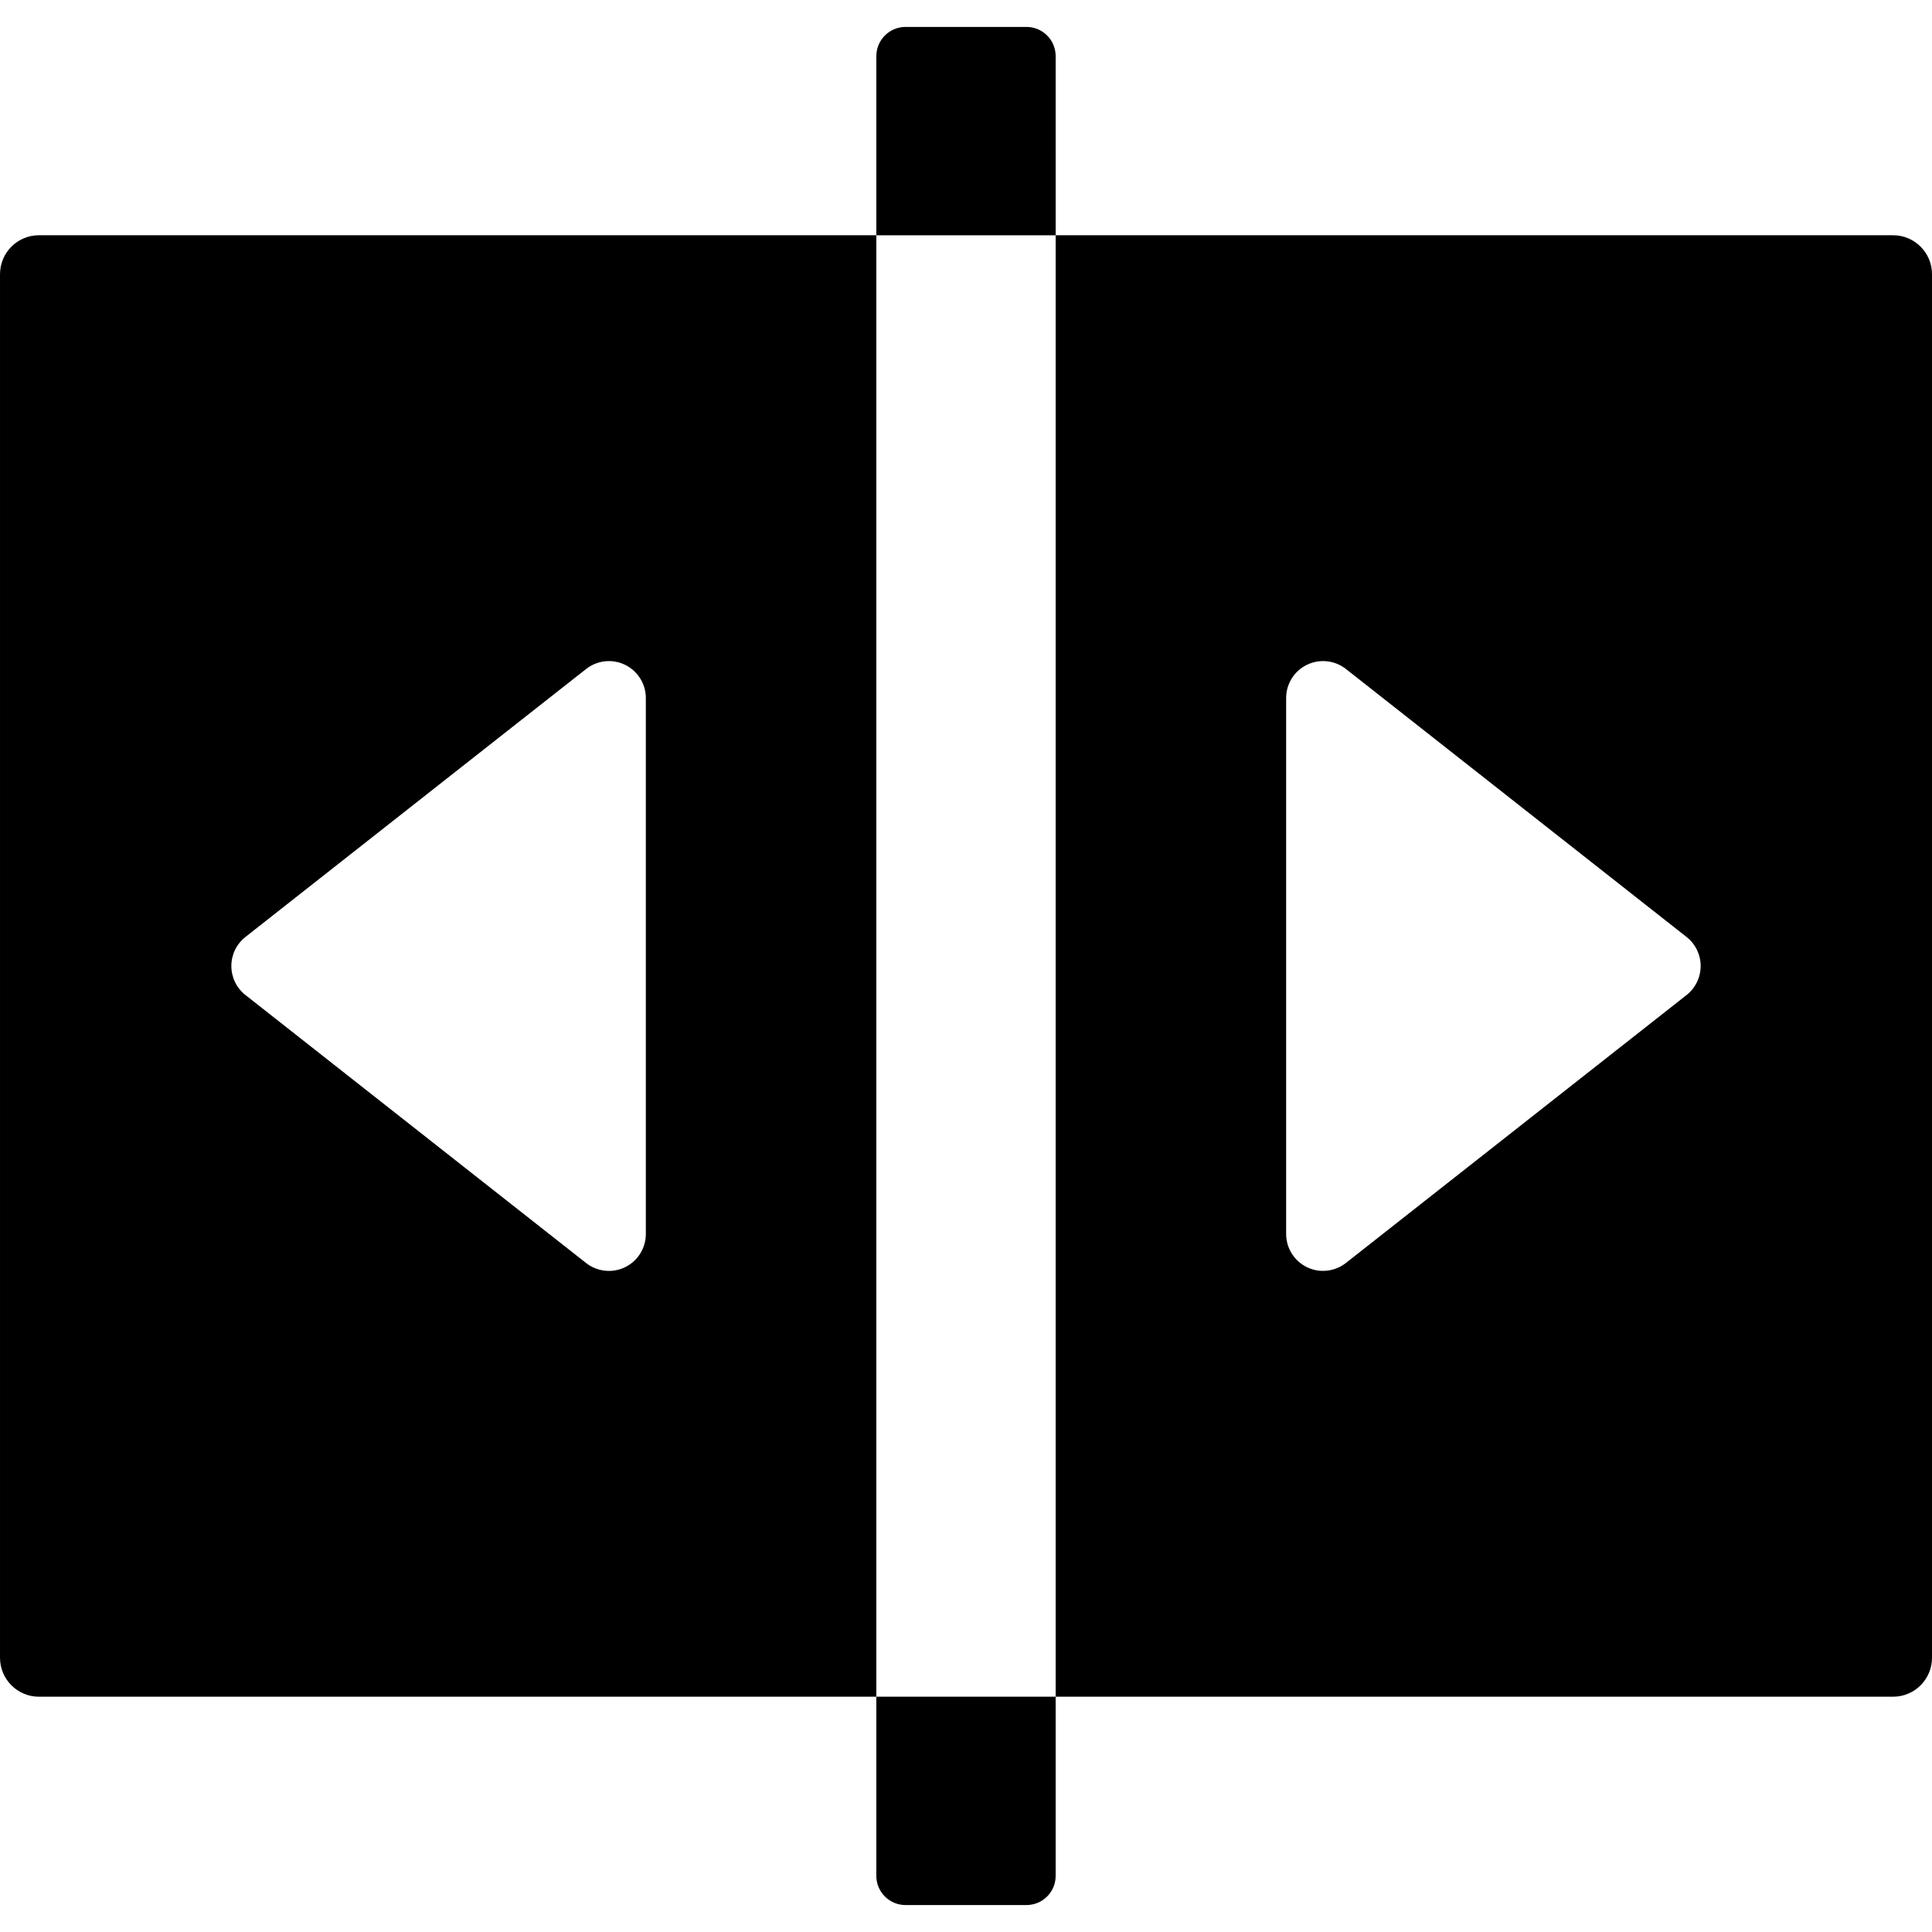
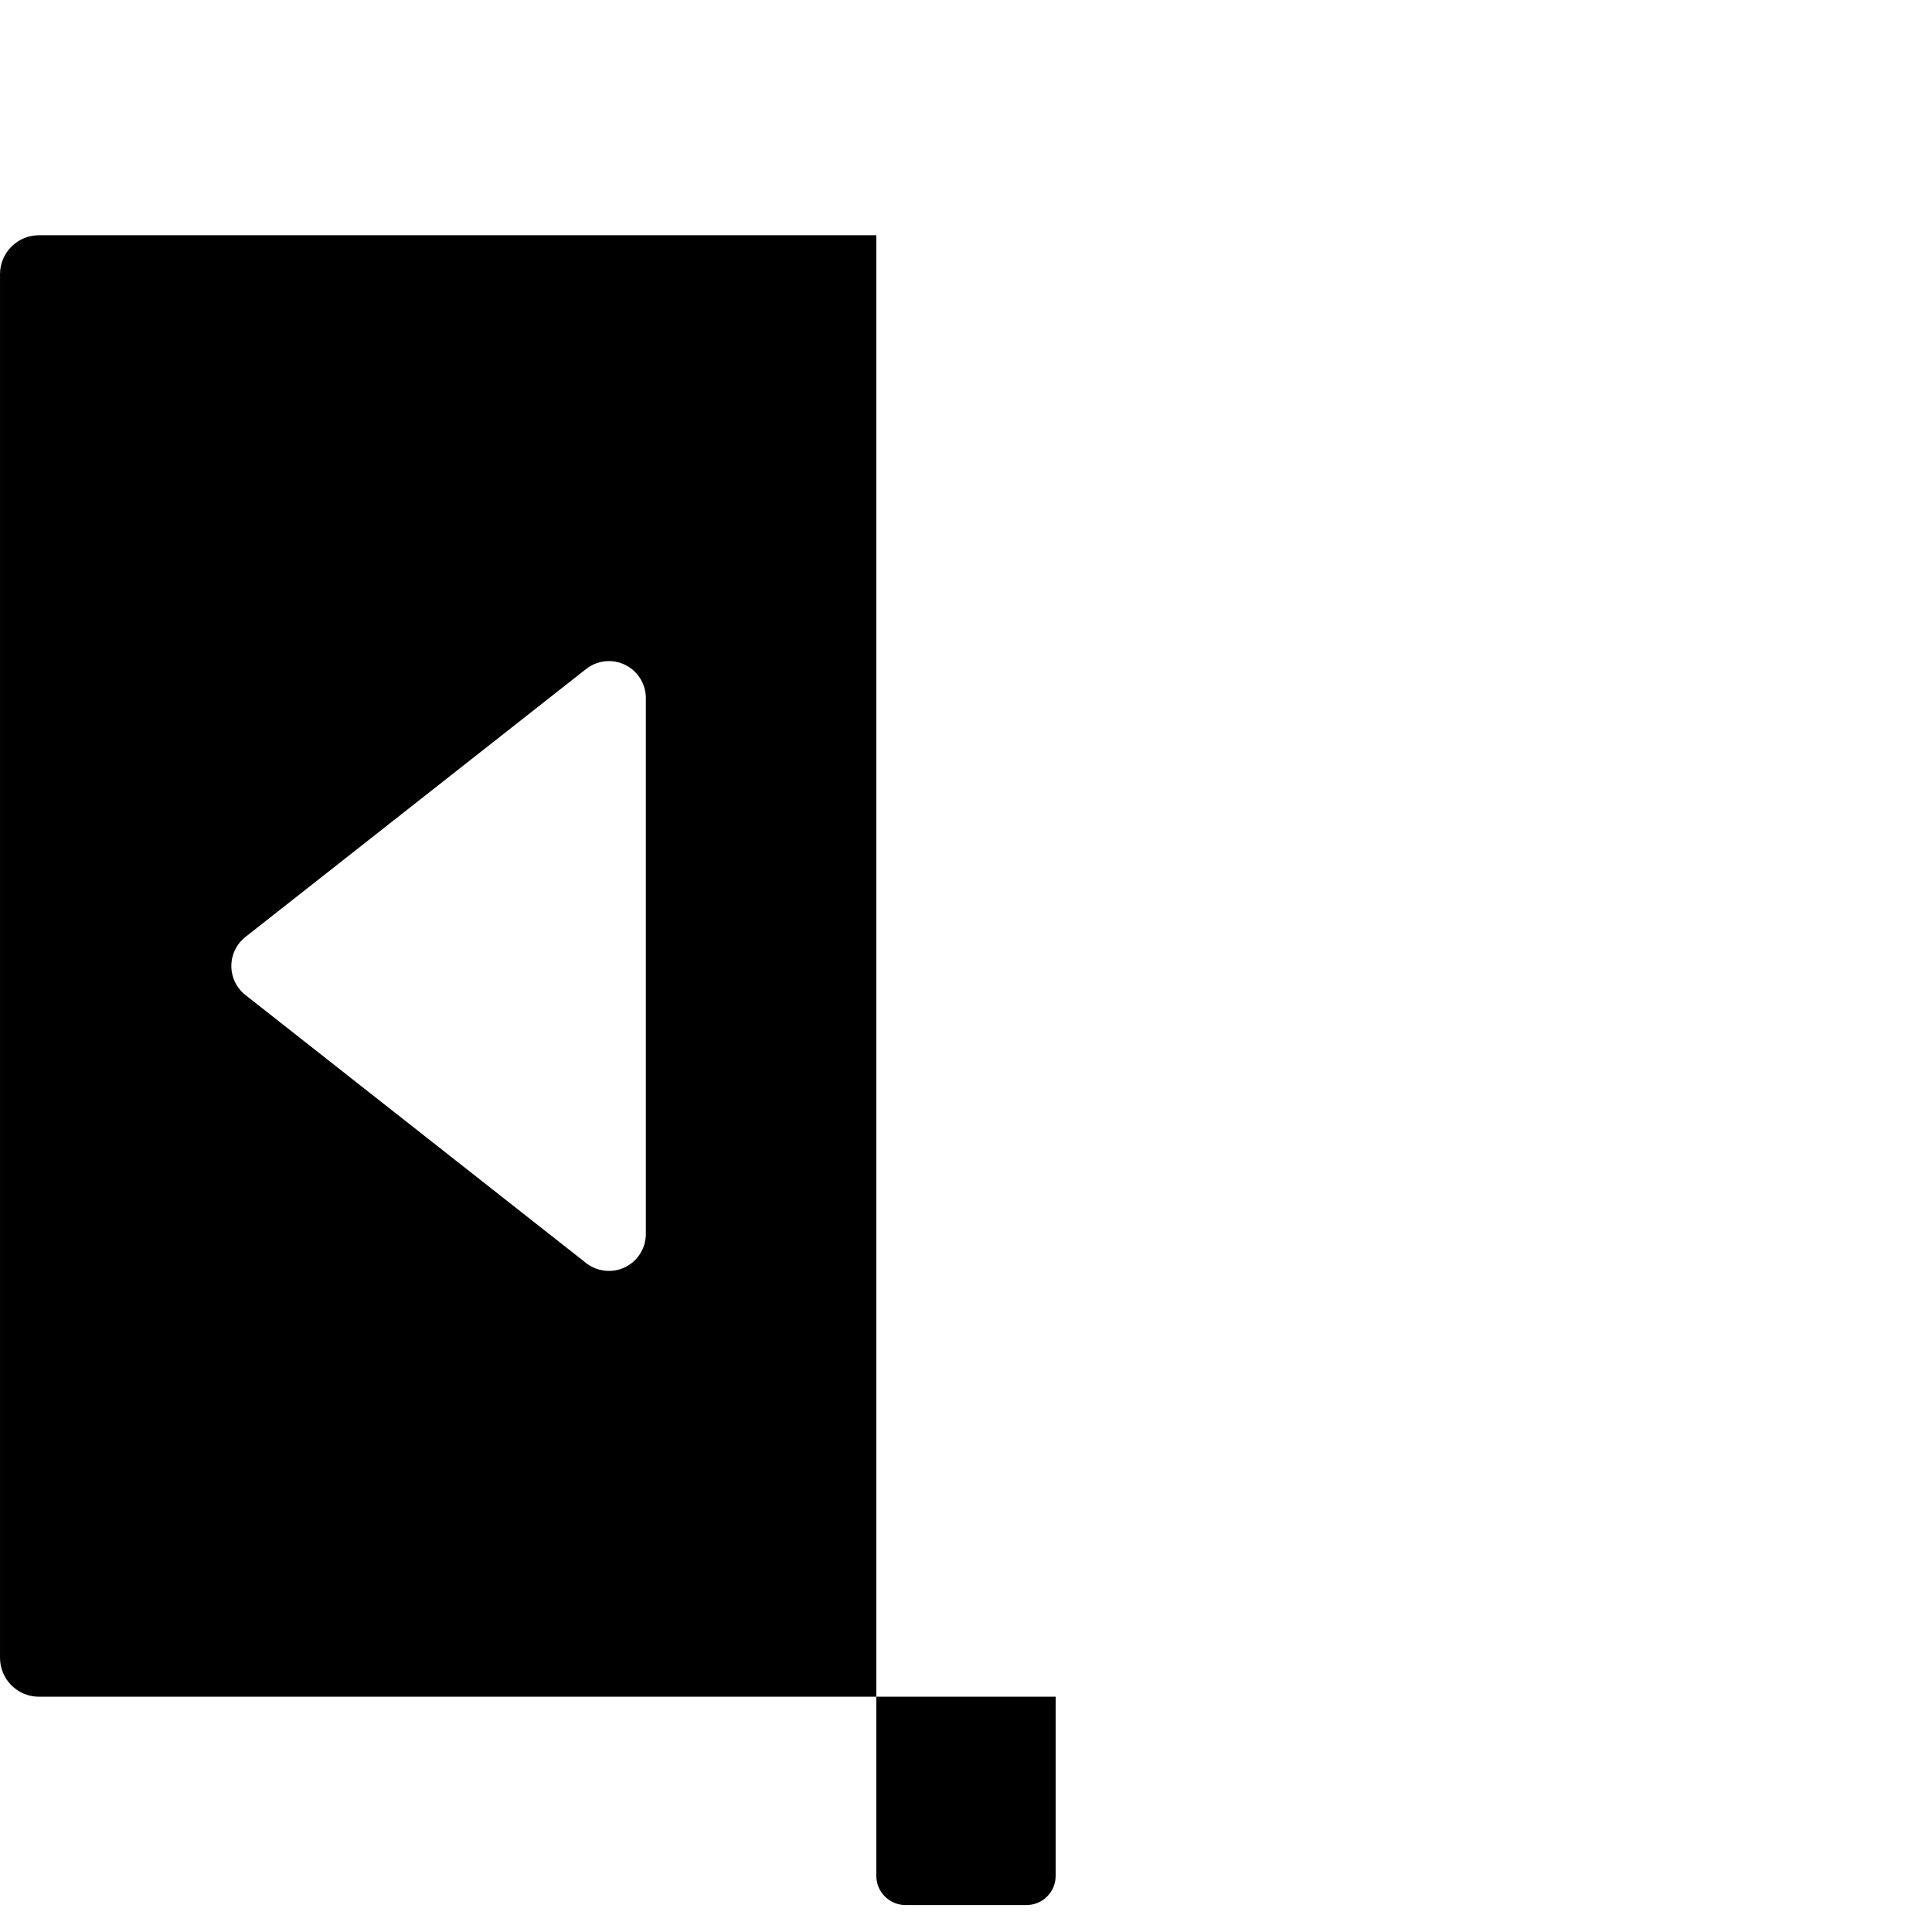
<svg xmlns="http://www.w3.org/2000/svg" fill="#000000" version="1.1" id="Capa_1" width="800px" height="800px" viewBox="0 0 98.079 98.08" xml:space="preserve">
  <g>
    <g>
      <path d="M1.977,11.942C0.885,11.942,0,12.829,0,13.92v70.238c0,1.092,0.885,1.978,1.977,1.978h42.511V11.942H1.977z M31.731,33.75     c0.646,0.314,1.055,0.969,1.055,1.686v27.21c0,0.717-0.409,1.371-1.055,1.685c-0.645,0.313-1.413,0.231-1.978-0.212L12.459,50.513     c-0.451-0.354-0.715-0.898-0.715-1.474s0.264-1.117,0.715-1.473l17.295-13.604c0.337-0.265,0.746-0.401,1.158-0.401     C31.191,33.561,31.472,33.624,31.731,33.75z" />
-       <path d="M96.102,86.136c1.092,0,1.978-0.886,1.978-1.978V13.92c0-1.092-0.886-1.978-1.978-1.978H53.591v74.194H96.102     L96.102,86.136z M66.348,64.33c-0.646-0.314-1.056-0.969-1.056-1.686v-27.21c0-0.717,0.409-1.372,1.056-1.685     c0.645-0.313,1.412-0.231,1.978,0.212l17.294,13.606c0.451,0.354,0.715,0.898,0.715,1.473s-0.264,1.117-0.715,1.474L68.324,64.117     c-0.337,0.265-0.746,0.4-1.158,0.4C66.887,64.519,66.605,64.456,66.348,64.33z" />
      <path d="M53.591,95.23v-9.094h-9.104v9.094c0,0.818,0.664,1.482,1.482,1.482h6.138C52.928,96.713,53.591,96.049,53.591,95.23z" />
-       <path d="M53.591,2.849c0-0.818-0.663-1.482-1.481-1.482H45.97c-0.818,0-1.482,0.664-1.482,1.482v9.095h9.104L53.591,2.849     L53.591,2.849z" />
    </g>
  </g>
</svg>